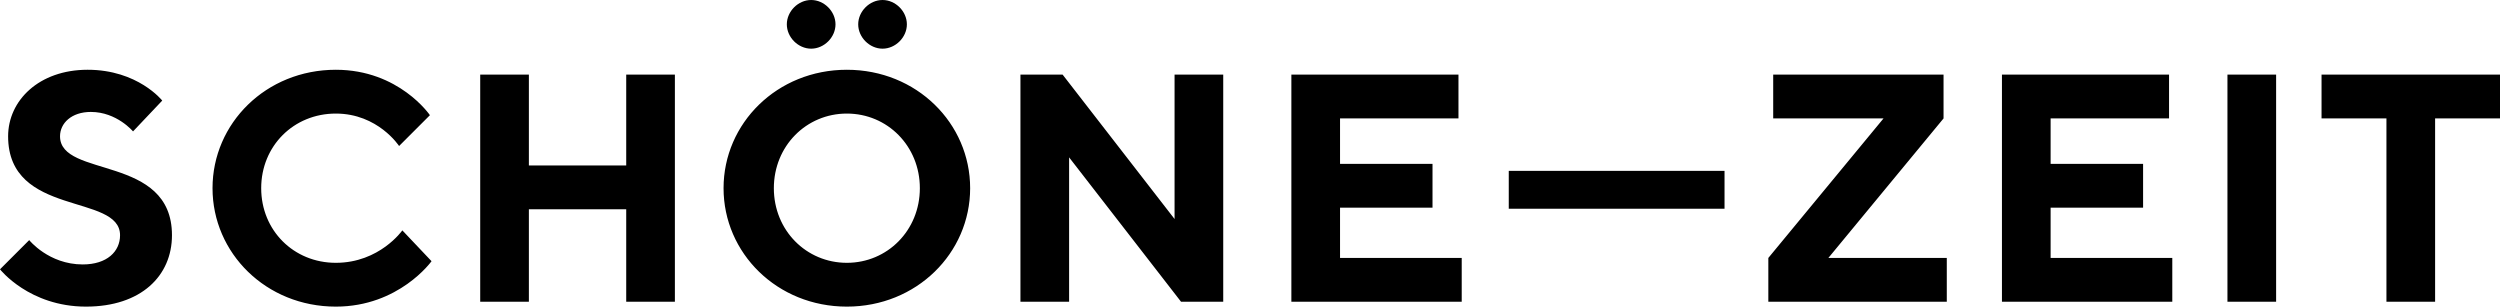
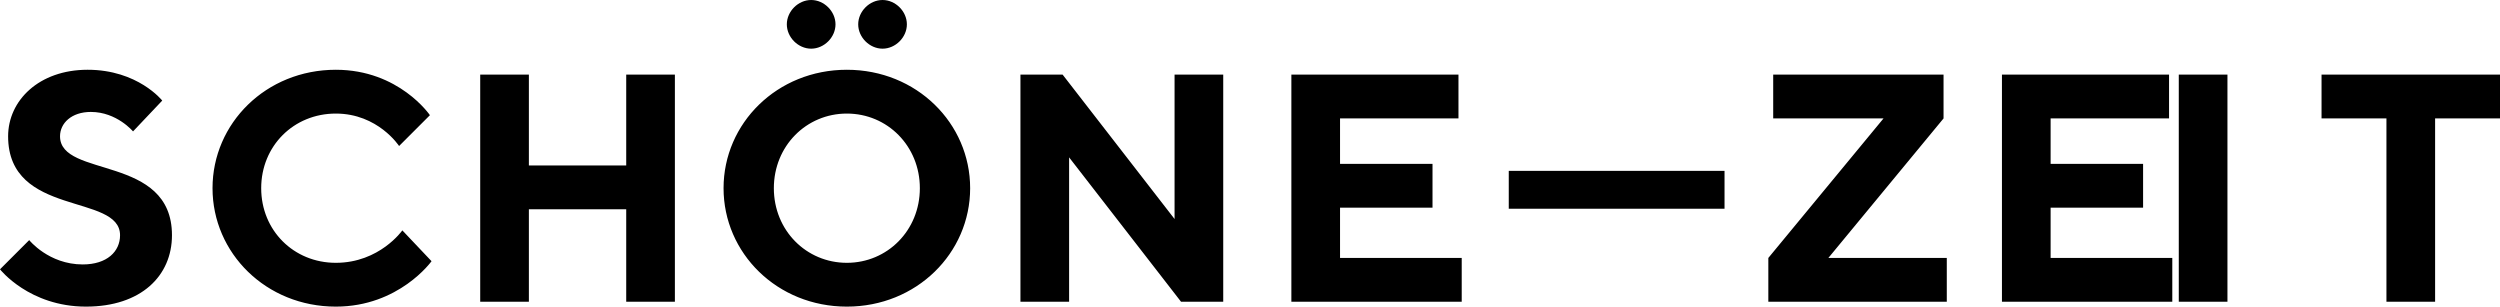
<svg xmlns="http://www.w3.org/2000/svg" version="1.1" id="Ebene_1" x="0px" y="0px" viewBox="0 0 462.3 56.7" style="enable-background:new 0 0 462.3 56.7;" xml:space="preserve">
  <g>
-     <path d="M22.2,43.5c0,3-2.4,5.4-6.9,5.4c-6.3,0-9.9-4.5-9.9-4.5L0,49.8c0,0,5.4,6.9,15.9,6.9c10.2,0,15.9-5.7,15.9-13.2   c0-15-20.7-10.5-20.7-18.3c0-2.4,2.1-4.5,5.7-4.5c4.8,0,7.8,3.6,7.8,3.6l5.4-5.7c0,0-4.5-5.7-13.8-5.7c-9,0-14.7,5.7-14.7,12.3   C1.5,40.2,22.2,35.7,22.2,43.5L22.2,43.5z M62.1,12.9c-12.9,0-22.8,9.9-22.8,21.9s9.9,21.9,22.8,21.9c11.7,0,17.7-8.4,17.7-8.4   l-5.4-5.7c0,0-4.2,6-12.3,6c-7.8,0-13.8-6-13.8-13.8c0-7.8,6-13.8,13.8-13.8s11.7,6,11.7,6l5.7-5.7C79.5,21.3,73.8,12.9,62.1,12.9   L62.1,12.9z M124.8,13.8h-9v16.8h-18V13.8h-9v42h9V38.7h18v17.1h9V13.8L124.8,13.8z M143.1,34.8c0-7.8,6-13.8,13.5-13.8   s13.5,6,13.5,13.8c0,7.8-6,13.8-13.5,13.8S143.1,42.6,143.1,34.8L143.1,34.8z M133.8,34.8c0,12,9.9,21.9,22.8,21.9   s22.8-9.9,22.8-21.9s-9.9-21.9-22.8-21.9S133.8,22.8,133.8,34.8L133.8,34.8z M145.5,4.5c0,2.4,2.1,4.5,4.5,4.5   c2.4,0,4.5-2.1,4.5-4.5c0-2.4-2.1-4.5-4.5-4.5C147.6,0,145.5,2.1,145.5,4.5L145.5,4.5z M158.7,4.5c0,2.4,2.1,4.5,4.5,4.5   c2.4,0,4.5-2.1,4.5-4.5c0-2.4-2.1-4.5-4.5-4.5C160.8,0,158.7,2.1,158.7,4.5L158.7,4.5z M217.2,13.8v26.7l-20.7-26.7h-7.8v42h9V29.1   l20.7,26.7h7.8v-42H217.2L217.2,13.8z M247.8,47.7v-9.3h17.1v-8.1h-17.1v-8.4h21.9v-8.1h-30.9v42h31.5v-8.1H247.8L247.8,47.7z    M318.9,31.6H279v7h39.9V31.6L318.9,31.6z M348.3,21.9L327,47.7v8.1h33v-8.1h-21.9l21.3-25.8v-8.1h-31.5v8.1H348.3L348.3,21.9z    M379.2,47.7v-9.3h17.1v-8.1h-17.1v-8.4h21.9v-8.1h-30.9v42h31.5v-8.1H379.2L379.2,47.7z M411.9,55.8h9v-42h-9V55.8L411.9,55.8z    M429.3,13.8v8.1h12v33.9h9V21.9h12v-8.1H429.3L429.3,13.8z" />
+     <path d="M22.2,43.5c0,3-2.4,5.4-6.9,5.4c-6.3,0-9.9-4.5-9.9-4.5L0,49.8c0,0,5.4,6.9,15.9,6.9c10.2,0,15.9-5.7,15.9-13.2   c0-15-20.7-10.5-20.7-18.3c0-2.4,2.1-4.5,5.7-4.5c4.8,0,7.8,3.6,7.8,3.6l5.4-5.7c0,0-4.5-5.7-13.8-5.7c-9,0-14.7,5.7-14.7,12.3   C1.5,40.2,22.2,35.7,22.2,43.5L22.2,43.5z M62.1,12.9c-12.9,0-22.8,9.9-22.8,21.9s9.9,21.9,22.8,21.9c11.7,0,17.7-8.4,17.7-8.4   l-5.4-5.7c0,0-4.2,6-12.3,6c-7.8,0-13.8-6-13.8-13.8c0-7.8,6-13.8,13.8-13.8s11.7,6,11.7,6l5.7-5.7C79.5,21.3,73.8,12.9,62.1,12.9   L62.1,12.9z M124.8,13.8h-9v16.8h-18V13.8h-9v42h9V38.7h18v17.1h9V13.8L124.8,13.8z M143.1,34.8c0-7.8,6-13.8,13.5-13.8   s13.5,6,13.5,13.8c0,7.8-6,13.8-13.5,13.8S143.1,42.6,143.1,34.8L143.1,34.8z M133.8,34.8c0,12,9.9,21.9,22.8,21.9   s22.8-9.9,22.8-21.9s-9.9-21.9-22.8-21.9S133.8,22.8,133.8,34.8L133.8,34.8z M145.5,4.5c0,2.4,2.1,4.5,4.5,4.5   c2.4,0,4.5-2.1,4.5-4.5c0-2.4-2.1-4.5-4.5-4.5C147.6,0,145.5,2.1,145.5,4.5L145.5,4.5z M158.7,4.5c0,2.4,2.1,4.5,4.5,4.5   c2.4,0,4.5-2.1,4.5-4.5c0-2.4-2.1-4.5-4.5-4.5C160.8,0,158.7,2.1,158.7,4.5L158.7,4.5z M217.2,13.8v26.7l-20.7-26.7h-7.8v42h9V29.1   l20.7,26.7h7.8v-42H217.2L217.2,13.8z M247.8,47.7v-9.3h17.1v-8.1h-17.1v-8.4h21.9v-8.1h-30.9v42h31.5v-8.1H247.8L247.8,47.7z    M318.9,31.6H279v7h39.9V31.6L318.9,31.6z M348.3,21.9L327,47.7v8.1h33v-8.1h-21.9l21.3-25.8v-8.1h-31.5v8.1H348.3L348.3,21.9z    M379.2,47.7v-9.3h17.1v-8.1h-17.1v-8.4h21.9v-8.1h-30.9v42h31.5v-8.1H379.2L379.2,47.7z M411.9,55.8v-42h-9V55.8L411.9,55.8z    M429.3,13.8v8.1h12v33.9h9V21.9h12v-8.1H429.3L429.3,13.8z" />
  </g>
</svg>